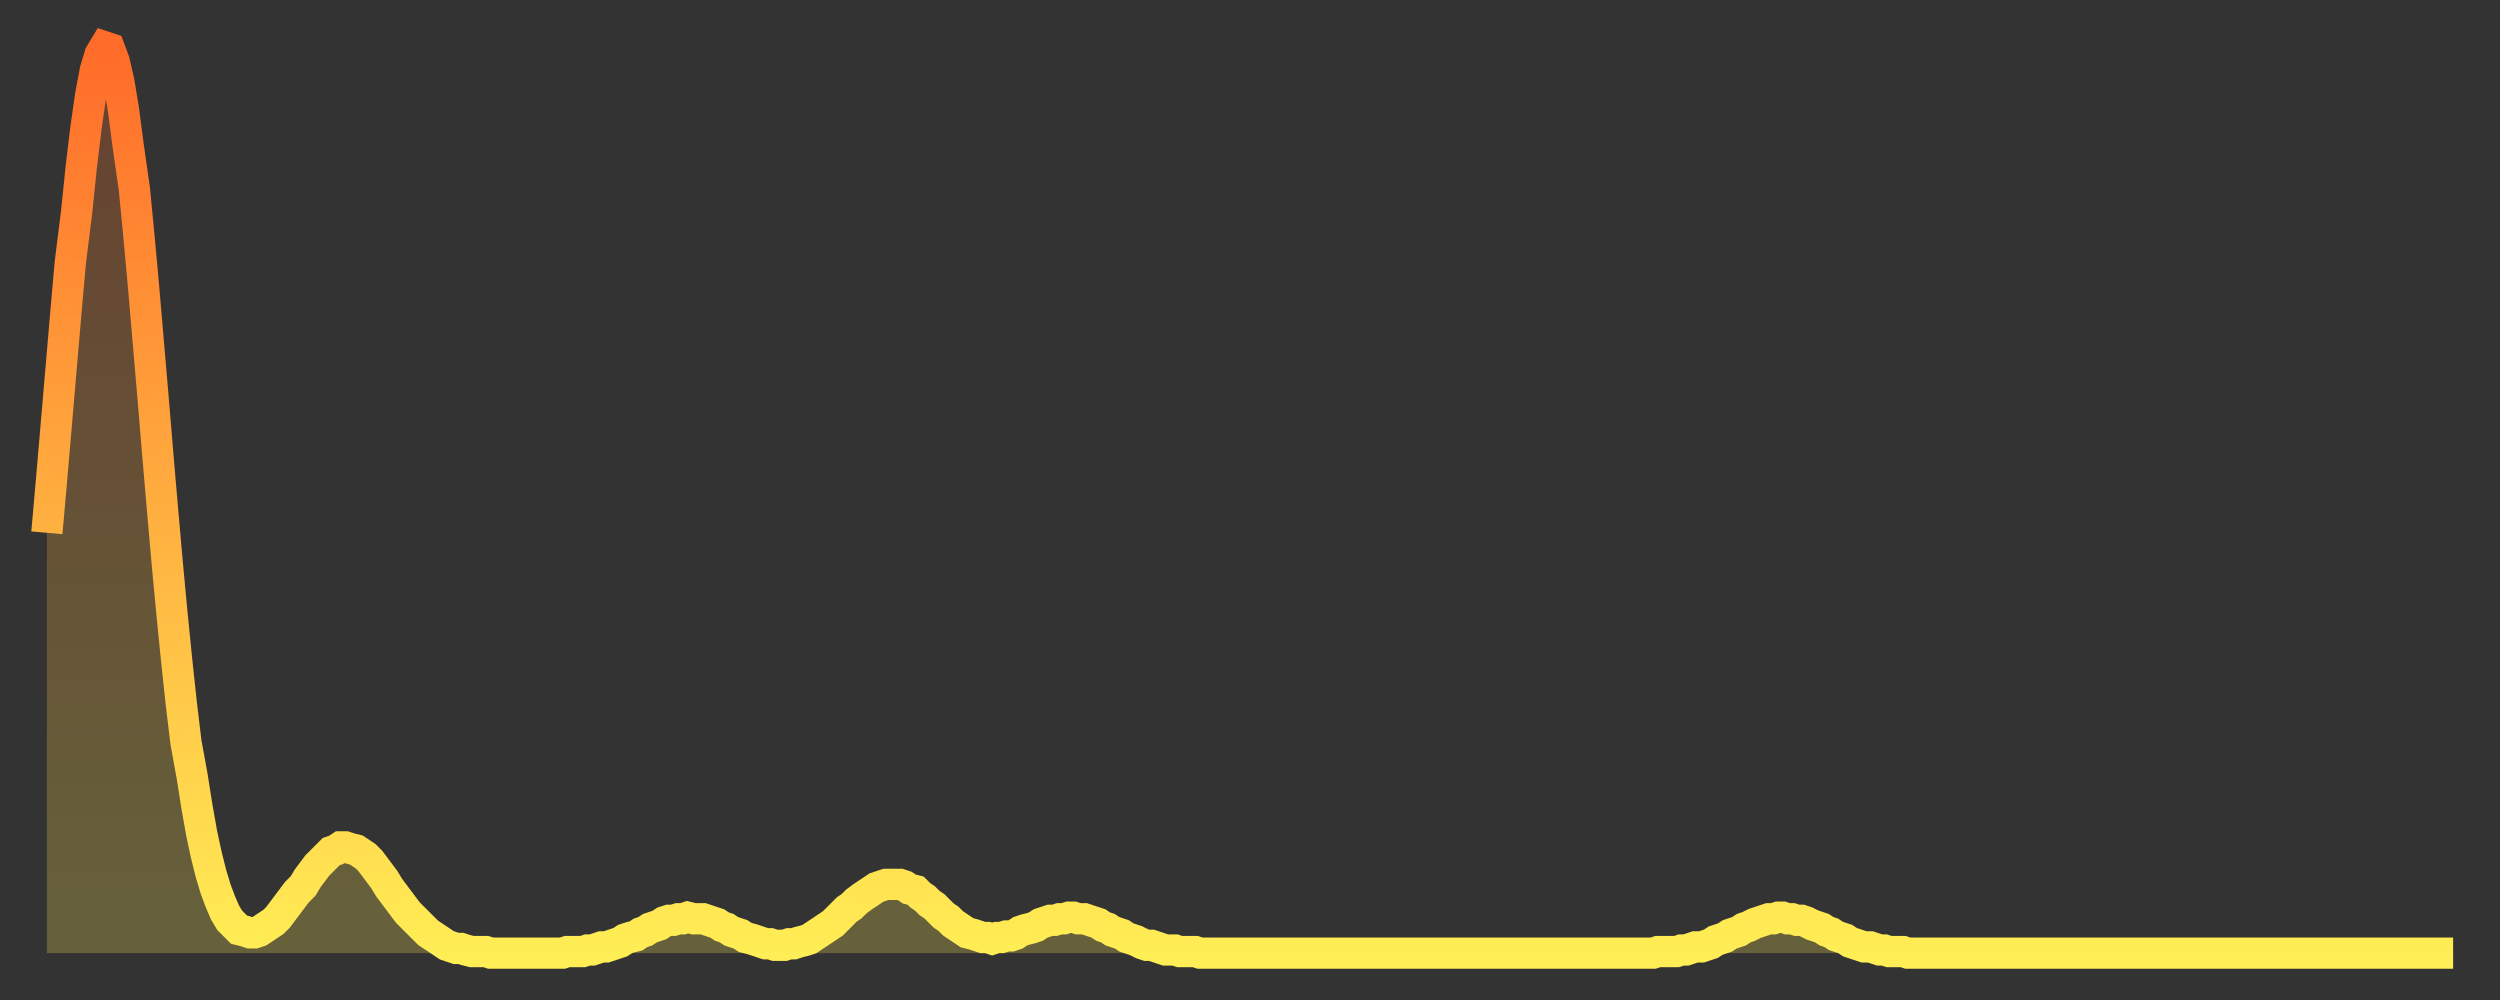
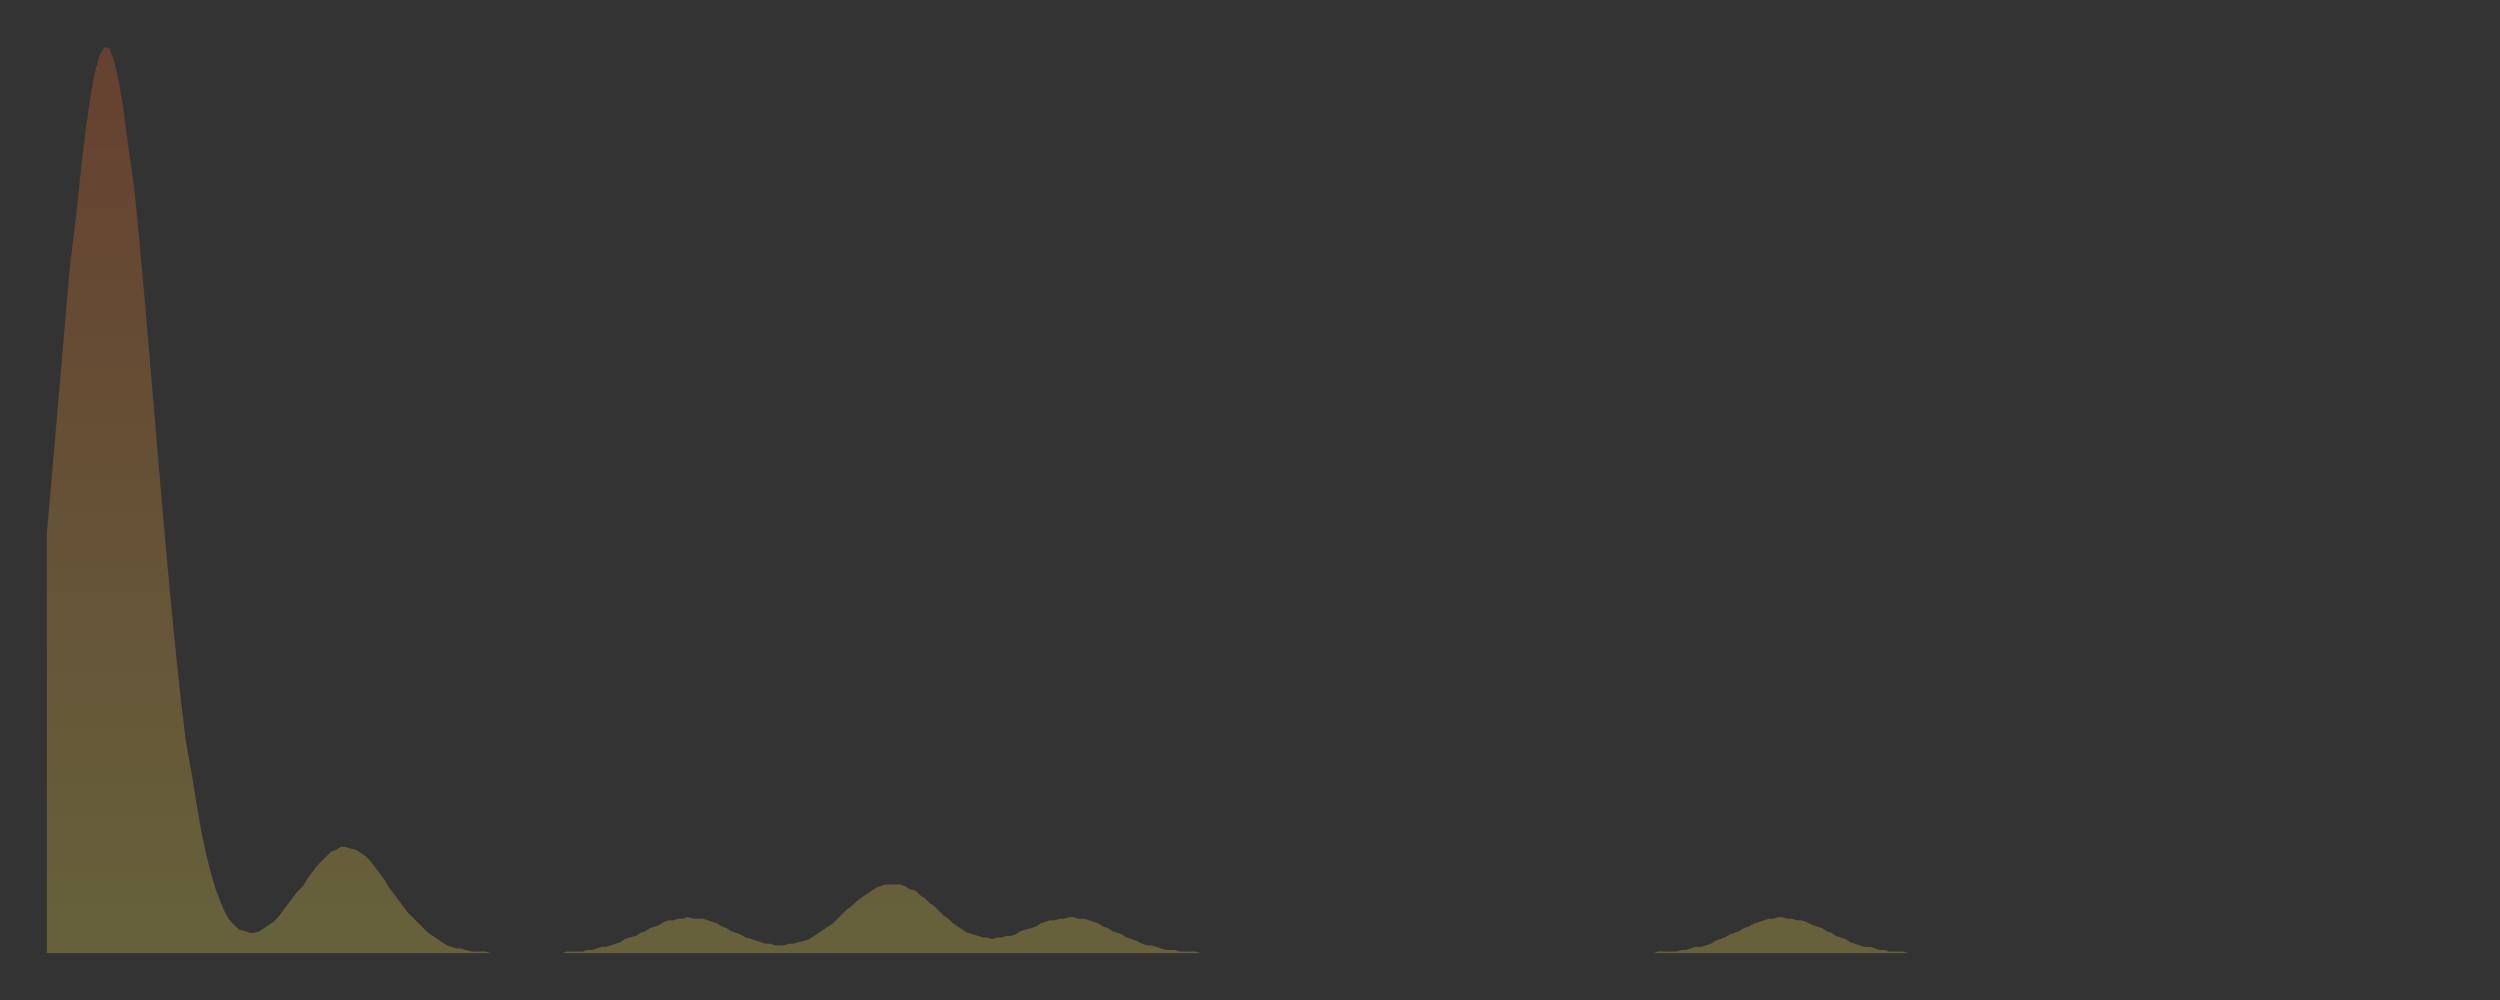
<svg xmlns="http://www.w3.org/2000/svg" baseProfile="full" height="64" version="1.1" width="160">
  <rect width="100%" height="100%" fill="#333333" stroke="none" />
  <defs>
    <linearGradient id="id1302754" x1="0" x2="0" y1="0" y2="1">
      <stop offset="0%" stop-color="#ff6b29" />
      <stop offset="50%" stop-color="#ffad3f" />
      <stop offset="100%" stop-color="#ffee55" />
    </linearGradient>
  </defs>
  <g transform="translate(3,3)">
    <g>
-       <path d="M 0.0 31.1 0.3 27.7 0.6 24.2 0.9 20.7 1.2 17.2 1.5 13.8 1.9 10.6 2.2 7.7 2.5 5.2 2.8 3.1 3.1 1.5 3.4 0.5 3.7 0.0 4.0 0.1 4.3 0.9 4.6 2.2 4.9 4.0 5.2 6.3 5.6 9.1 5.9 12.2 6.2 15.5 6.5 19.0 6.8 22.5 7.1 26.1 7.4 29.6 7.7 33.0 8.0 36.2 8.3 39.2 8.6 42.0 8.9 44.5 9.3 46.7 9.6 48.6 9.9 50.3 10.2 51.7 10.5 52.9 10.8 53.9 11.1 54.7 11.4 55.4 11.7 55.9 12.0 56.2 12.3 56.5 12.7 56.6 13.0 56.7 13.3 56.7 13.6 56.6 13.9 56.4 14.2 56.2 14.5 56.0 14.8 55.7 15.1 55.3 15.4 54.9 15.7 54.5 16.0 54.1 16.4 53.7 16.7 53.2 17.0 52.8 17.3 52.4 17.6 52.1 17.9 51.8 18.2 51.5 18.5 51.4 18.8 51.2 19.1 51.2 19.4 51.3 19.8 51.4 20.1 51.6 20.4 51.8 20.7 52.1 21.0 52.5 21.3 52.9 21.6 53.3 21.9 53.8 22.2 54.2 22.5 54.6 22.8 55.0 23.1 55.4 23.5 55.8 23.8 56.1 24.1 56.4 24.4 56.7 24.7 56.9 25.0 57.1 25.3 57.3 25.6 57.5 25.9 57.6 26.2 57.7 26.5 57.7 26.8 57.8 27.2 57.9 27.5 57.9 27.8 57.9 28.1 57.9 28.4 58.0 28.7 58.0 29.0 58.0 29.3 58.0 29.6 58.0 29.9 58.0 30.2 58.0 30.6 58.0 30.9 58.0 31.2 58.0 31.5 58.0 31.8 58.0 32.1 58.0 32.4 58.0 32.7 58.0 33.0 58.0 33.3 57.9 33.6 57.9 33.9 57.9 34.3 57.9 34.6 57.8 34.9 57.8 35.2 57.7 35.5 57.6 35.8 57.6 36.1 57.5 36.4 57.4 36.7 57.3 37.0 57.1 37.3 57.0 37.7 56.9 38.0 56.7 38.3 56.6 38.6 56.4 38.9 56.3 39.2 56.2 39.5 56.0 39.8 55.9 40.1 55.9 40.4 55.8 40.7 55.8 41.0 55.7 41.4 55.8 41.7 55.8 42.0 55.8 42.3 55.9 42.6 56.0 42.9 56.1 43.2 56.3 43.5 56.4 43.8 56.6 44.1 56.7 44.4 56.8 44.7 57.0 45.1 57.1 45.4 57.2 45.7 57.3 46.0 57.4 46.3 57.4 46.6 57.5 46.9 57.5 47.2 57.5 47.5 57.4 47.8 57.4 48.1 57.3 48.5 57.2 48.8 57.1 49.1 56.9 49.4 56.7 49.7 56.5 50.0 56.3 50.3 56.1 50.6 55.8 50.9 55.5 51.2 55.2 51.5 55.0 51.8 54.7 52.2 54.4 52.5 54.2 52.8 54.0 53.1 53.8 53.4 53.7 53.7 53.6 54.0 53.6 54.3 53.6 54.6 53.6 54.9 53.7 55.2 53.9 55.6 54.0 55.9 54.3 56.2 54.5 56.5 54.8 56.8 55.0 57.1 55.3 57.4 55.6 57.7 55.8 58.0 56.1 58.3 56.3 58.6 56.5 58.9 56.7 59.3 56.8 59.6 56.9 59.9 57.0 60.2 57.0 60.5 57.1 60.8 57.0 61.1 57.0 61.4 56.9 61.7 56.9 62.0 56.8 62.3 56.6 62.6 56.5 63.0 56.4 63.3 56.3 63.6 56.1 63.9 56.0 64.2 55.9 64.5 55.9 64.8 55.8 65.1 55.8 65.4 55.7 65.7 55.7 66.0 55.8 66.4 55.8 66.7 55.9 67.0 56.0 67.3 56.1 67.6 56.3 67.9 56.4 68.2 56.6 68.5 56.7 68.8 56.8 69.1 57.0 69.4 57.1 69.7 57.2 70.1 57.4 70.4 57.5 70.7 57.5 71.0 57.6 71.3 57.7 71.6 57.8 71.9 57.8 72.2 57.8 72.5 57.9 72.8 57.9 73.1 57.9 73.5 57.9 73.8 58.0 74.1 58.0 74.4 58.0 74.7 58.0 75.0 58.0 75.3 58.0 75.6 58.0 75.9 58.0 76.2 58.0 76.5 58.0 76.8 58.0 77.2 58.0 77.5 58.0 77.8 58.0 78.1 58.0 78.4 58.0 78.7 58.0 79.0 58.0 79.3 58.0 79.6 58.0 79.9 58.0 80.2 58.0 80.5 58.0 80.9 58.0 81.2 58.0 81.5 58.0 81.8 58.0 82.1 58.0 82.4 58.0 82.7 58.0 83.0 58.0 83.3 58.0 83.6 58.0 83.9 58.0 84.3 58.0 84.6 58.0 84.9 58.0 85.2 58.0 85.5 58.0 85.8 58.0 86.1 58.0 86.4 58.0 86.7 58.0 87.0 58.0 87.3 58.0 87.6 58.0 88.0 58.0 88.3 58.0 88.6 58.0 88.9 58.0 89.2 58.0 89.5 58.0 89.8 58.0 90.1 58.0 90.4 58.0 90.7 58.0 91.0 58.0 91.4 58.0 91.7 58.0 92.0 58.0 92.3 58.0 92.6 58.0 92.9 58.0 93.2 58.0 93.5 58.0 93.8 58.0 94.1 58.0 94.4 58.0 94.7 58.0 95.1 58.0 95.4 58.0 95.7 58.0 96.0 58.0 96.3 58.0 96.6 58.0 96.9 58.0 97.2 58.0 97.5 58.0 97.8 58.0 98.1 58.0 98.4 58.0 98.8 58.0 99.1 58.0 99.4 58.0 99.7 58.0 100.0 58.0 100.3 58.0 100.6 58.0 100.9 58.0 101.2 58.0 101.5 58.0 101.8 58.0 102.2 58.0 102.5 58.0 102.8 58.0 103.1 57.9 103.4 57.9 103.7 57.9 104.0 57.9 104.3 57.9 104.6 57.8 104.9 57.8 105.2 57.7 105.5 57.6 105.9 57.6 106.2 57.5 106.5 57.4 106.8 57.2 107.1 57.1 107.4 57.0 107.7 56.8 108.0 56.7 108.3 56.6 108.6 56.4 108.9 56.3 109.3 56.1 109.6 56.0 109.9 55.9 110.2 55.8 110.5 55.8 110.8 55.7 111.1 55.7 111.4 55.8 111.7 55.8 112.0 55.9 112.3 55.9 112.6 56.0 113.0 56.2 113.3 56.3 113.6 56.4 113.9 56.6 114.2 56.7 114.5 56.9 114.8 57.0 115.1 57.1 115.4 57.3 115.7 57.4 116.0 57.5 116.3 57.6 116.7 57.6 117.0 57.7 117.3 57.8 117.6 57.8 117.9 57.9 118.2 57.9 118.5 57.9 118.8 57.9 119.1 58.0 119.4 58.0 119.7 58.0 120.1 58.0 120.4 58.0 120.7 58.0 121.0 58.0 121.3 58.0 121.6 58.0 121.9 58.0 122.2 58.0 122.5 58.0 122.8 58.0 123.1 58.0 123.4 58.0 123.8 58.0 124.1 58.0 124.4 58.0 124.7 58.0 125.0 58.0 125.3 58.0 125.6 58.0 125.9 58.0 126.2 58.0 126.5 58.0 126.8 58.0 127.2 58.0 127.5 58.0 127.8 58.0 128.1 58.0 128.4 58.0 128.7 58.0 129.0 58.0 129.3 58.0 129.6 58.0 129.9 58.0 130.2 58.0 130.5 58.0 130.9 58.0 131.2 58.0 131.5 58.0 131.8 58.0 132.1 58.0 132.4 58.0 132.7 58.0 133.0 58.0 133.3 58.0 133.6 58.0 133.9 58.0 134.2 58.0 134.6 58.0 134.9 58.0 135.2 58.0 135.5 58.0 135.8 58.0 136.1 58.0 136.4 58.0 136.7 58.0 137.0 58.0 137.3 58.0 137.6 58.0 138.0 58.0 138.3 58.0 138.6 58.0 138.9 58.0 139.2 58.0 139.5 58.0 139.8 58.0 140.1 58.0 140.4 58.0 140.7 58.0 141.0 58.0 141.3 58.0 141.7 58.0 142.0 58.0 142.3 58.0 142.6 58.0 142.9 58.0 143.2 58.0 143.5 58.0 143.8 58.0 144.1 58.0 144.4 58.0 144.7 58.0 145.1 58.0 145.4 58.0 145.7 58.0 146.0 58.0 146.3 58.0 146.6 58.0 146.9 58.0 147.2 58.0 147.5 58.0 147.8 58.0 148.1 58.0 148.4 58.0 148.8 58.0 149.1 58.0 149.4 58.0 149.7 58.0 150.0 58.0 150.3 58.0 150.6 58.0 150.9 58.0 151.2 58.0 151.5 58.0 151.8 58.0 152.1 58.0 152.5 58.0 152.8 58.0 153.1 58.0 153.4 58.0 153.7 58.0 154.0 58.0" fill="none" id="graph-curve" opacity="1" stroke="url(#id1302754)" stroke-width="2" />
      <path d="M 0 58 L 0.0 31.1 0.3 27.7 0.6 24.2 0.9 20.7 1.2 17.2 1.5 13.8 1.9 10.6 2.2 7.7 2.5 5.2 2.8 3.1 3.1 1.5 3.4 0.5 3.7 0.0 4.0 0.1 4.3 0.9 4.6 2.2 4.9 4.0 5.2 6.3 5.6 9.1 5.9 12.2 6.2 15.5 6.5 19.0 6.8 22.5 7.1 26.1 7.4 29.6 7.7 33.0 8.0 36.2 8.3 39.2 8.6 42.0 8.9 44.5 9.3 46.7 9.6 48.6 9.9 50.3 10.2 51.7 10.5 52.9 10.8 53.9 11.1 54.7 11.4 55.4 11.7 55.9 12.0 56.2 12.3 56.5 12.7 56.6 13.0 56.7 13.3 56.7 13.6 56.6 13.9 56.4 14.2 56.2 14.5 56.0 14.8 55.7 15.1 55.3 15.4 54.9 15.7 54.5 16.0 54.1 16.4 53.7 16.7 53.2 17.0 52.8 17.3 52.4 17.6 52.1 17.9 51.8 18.2 51.5 18.5 51.4 18.8 51.2 19.1 51.2 19.4 51.3 19.8 51.4 20.1 51.6 20.4 51.8 20.7 52.1 21.0 52.5 21.3 52.9 21.6 53.3 21.9 53.8 22.2 54.2 22.5 54.6 22.8 55.0 23.1 55.4 23.5 55.8 23.8 56.1 24.1 56.4 24.4 56.7 24.7 56.9 25.0 57.1 25.3 57.3 25.6 57.5 25.9 57.6 26.2 57.7 26.5 57.7 26.8 57.8 27.2 57.9 27.5 57.9 27.8 57.9 28.1 57.9 28.4 58.0 28.7 58.0 29.0 58.0 29.3 58.0 29.6 58.0 29.9 58.0 30.2 58.0 30.6 58.0 30.9 58.0 31.2 58.0 31.5 58.0 31.8 58.0 32.1 58.0 32.4 58.0 32.7 58.0 33.0 58.0 33.3 57.9 33.6 57.9 33.9 57.9 34.3 57.9 34.6 57.8 34.9 57.8 35.2 57.7 35.5 57.6 35.8 57.6 36.1 57.5 36.4 57.4 36.7 57.3 37.0 57.1 37.3 57.0 37.7 56.9 38.0 56.7 38.3 56.6 38.6 56.4 38.9 56.3 39.2 56.2 39.5 56.0 39.8 55.9 40.1 55.9 40.4 55.8 40.7 55.8 41.0 55.7 41.4 55.8 41.7 55.8 42.0 55.8 42.3 55.9 42.6 56.0 42.9 56.1 43.2 56.3 43.5 56.4 43.8 56.6 44.1 56.7 44.4 56.8 44.7 57.0 45.1 57.1 45.4 57.2 45.7 57.3 46.0 57.4 46.3 57.4 46.6 57.5 46.9 57.5 47.2 57.5 47.5 57.4 47.8 57.4 48.1 57.3 48.5 57.2 48.8 57.1 49.1 56.9 49.4 56.7 49.7 56.5 50.0 56.3 50.3 56.1 50.6 55.8 50.9 55.5 51.2 55.2 51.5 55.0 51.8 54.7 52.2 54.4 52.5 54.2 52.8 54.0 53.1 53.8 53.4 53.7 53.7 53.6 54.0 53.6 54.3 53.6 54.6 53.6 54.9 53.7 55.2 53.9 55.6 54.0 55.9 54.3 56.2 54.5 56.5 54.8 56.8 55.0 57.1 55.3 57.4 55.6 57.7 55.8 58.0 56.1 58.3 56.3 58.6 56.5 58.9 56.7 59.3 56.8 59.6 56.9 59.9 57.0 60.2 57.0 60.5 57.1 60.8 57.0 61.1 57.0 61.4 56.9 61.7 56.9 62.0 56.8 62.3 56.6 62.6 56.5 63.0 56.4 63.3 56.3 63.6 56.1 63.9 56.0 64.2 55.9 64.5 55.9 64.8 55.8 65.1 55.8 65.4 55.7 65.7 55.7 66.0 55.8 66.4 55.8 66.7 55.9 67.0 56.0 67.3 56.1 67.6 56.3 67.9 56.4 68.2 56.6 68.5 56.7 68.8 56.8 69.1 57.0 69.4 57.1 69.7 57.2 70.1 57.4 70.4 57.5 70.7 57.5 71.0 57.6 71.3 57.7 71.6 57.8 71.9 57.8 72.2 57.8 72.5 57.9 72.8 57.9 73.1 57.9 73.5 57.9 73.8 58.0 74.1 58.0 74.4 58.0 74.7 58.0 75.0 58.0 75.3 58.0 75.6 58.0 75.9 58.0 76.2 58.0 76.5 58.0 76.8 58.0 77.2 58.0 77.5 58.0 77.8 58.0 78.1 58.0 78.4 58.0 78.7 58.0 79.0 58.0 79.3 58.0 79.6 58.0 79.9 58.0 80.2 58.0 80.5 58.0 80.9 58.0 81.2 58.0 81.5 58.0 81.8 58.0 82.1 58.0 82.4 58.0 82.7 58.0 83.0 58.0 83.3 58.0 83.6 58.0 83.9 58.0 84.3 58.0 84.6 58.0 84.9 58.0 85.2 58.0 85.5 58.0 85.8 58.0 86.1 58.0 86.4 58.0 86.7 58.0 87.0 58.0 87.3 58.0 87.6 58.0 88.0 58.0 88.3 58.0 88.6 58.0 88.9 58.0 89.2 58.0 89.5 58.0 89.8 58.0 90.1 58.0 90.4 58.0 90.7 58.0 91.0 58.0 91.4 58.0 91.7 58.0 92.0 58.0 92.3 58.0 92.6 58.0 92.9 58.0 93.2 58.0 93.5 58.0 93.8 58.0 94.1 58.0 94.4 58.0 94.7 58.0 95.1 58.0 95.4 58.0 95.7 58.0 96.0 58.0 96.3 58.0 96.6 58.0 96.9 58.0 97.2 58.0 97.5 58.0 97.8 58.0 98.1 58.0 98.4 58.0 98.8 58.0 99.1 58.0 99.4 58.0 99.7 58.0 100.0 58.0 100.3 58.0 100.6 58.0 100.9 58.0 101.2 58.0 101.5 58.0 101.8 58.0 102.2 58.0 102.5 58.0 102.8 58.0 103.1 57.9 103.4 57.9 103.7 57.9 104.0 57.9 104.3 57.9 104.6 57.8 104.9 57.8 105.2 57.7 105.5 57.6 105.9 57.6 106.2 57.5 106.5 57.4 106.8 57.2 107.1 57.1 107.4 57.0 107.7 56.8 108.0 56.7 108.3 56.6 108.6 56.4 108.9 56.3 109.3 56.1 109.6 56.0 109.9 55.9 110.2 55.8 110.5 55.8 110.8 55.7 111.1 55.7 111.4 55.8 111.7 55.8 112.0 55.9 112.3 55.9 112.6 56.0 113.0 56.2 113.3 56.3 113.6 56.4 113.9 56.6 114.2 56.7 114.5 56.9 114.8 57.0 115.1 57.1 115.4 57.3 115.7 57.4 116.0 57.5 116.3 57.6 116.7 57.6 117.0 57.7 117.3 57.8 117.6 57.8 117.9 57.9 118.2 57.9 118.5 57.9 118.8 57.9 119.1 58.0 119.4 58.0 119.7 58.0 120.1 58.0 120.4 58.0 120.7 58.0 121.0 58.0 121.3 58.0 121.6 58.0 121.9 58.0 122.2 58.0 122.5 58.0 122.8 58.0 123.1 58.0 123.4 58.0 123.8 58.0 124.1 58.0 124.4 58.0 124.7 58.0 125.0 58.0 125.3 58.0 125.6 58.0 125.9 58.0 126.2 58.0 126.5 58.0 126.8 58.0 127.2 58.0 127.5 58.0 127.8 58.0 128.1 58.0 128.4 58.0 128.7 58.0 129.0 58.0 129.3 58.0 129.6 58.0 129.9 58.0 130.2 58.0 130.5 58.0 130.9 58.0 131.2 58.0 131.5 58.0 131.8 58.0 132.1 58.0 132.4 58.0 132.7 58.0 133.0 58.0 133.3 58.0 133.6 58.0 133.9 58.0 134.2 58.0 134.6 58.0 134.9 58.0 135.2 58.0 135.5 58.0 135.8 58.0 136.1 58.0 136.4 58.0 136.7 58.0 137.0 58.0 137.3 58.0 137.6 58.0 138.0 58.0 138.3 58.0 138.6 58.0 138.9 58.0 139.2 58.0 139.5 58.0 139.8 58.0 140.1 58.0 140.4 58.0 140.7 58.0 141.0 58.0 141.3 58.0 141.7 58.0 142.0 58.0 142.3 58.0 142.6 58.0 142.9 58.0 143.2 58.0 143.5 58.0 143.8 58.0 144.1 58.0 144.4 58.0 144.7 58.0 145.1 58.0 145.4 58.0 145.7 58.0 146.0 58.0 146.3 58.0 146.6 58.0 146.9 58.0 147.2 58.0 147.5 58.0 147.8 58.0 148.1 58.0 148.4 58.0 148.8 58.0 149.1 58.0 149.4 58.0 149.7 58.0 150.0 58.0 150.3 58.0 150.6 58.0 150.9 58.0 151.2 58.0 151.5 58.0 151.8 58.0 152.1 58.0 152.5 58.0 152.8 58.0 153.1 58.0 153.4 58.0 153.7 58.0 154.0 58.0 154 58" fill="url(#id1302754)" fill-opacity=".25" id="graph-shadow" />
    </g>
  </g>
</svg>